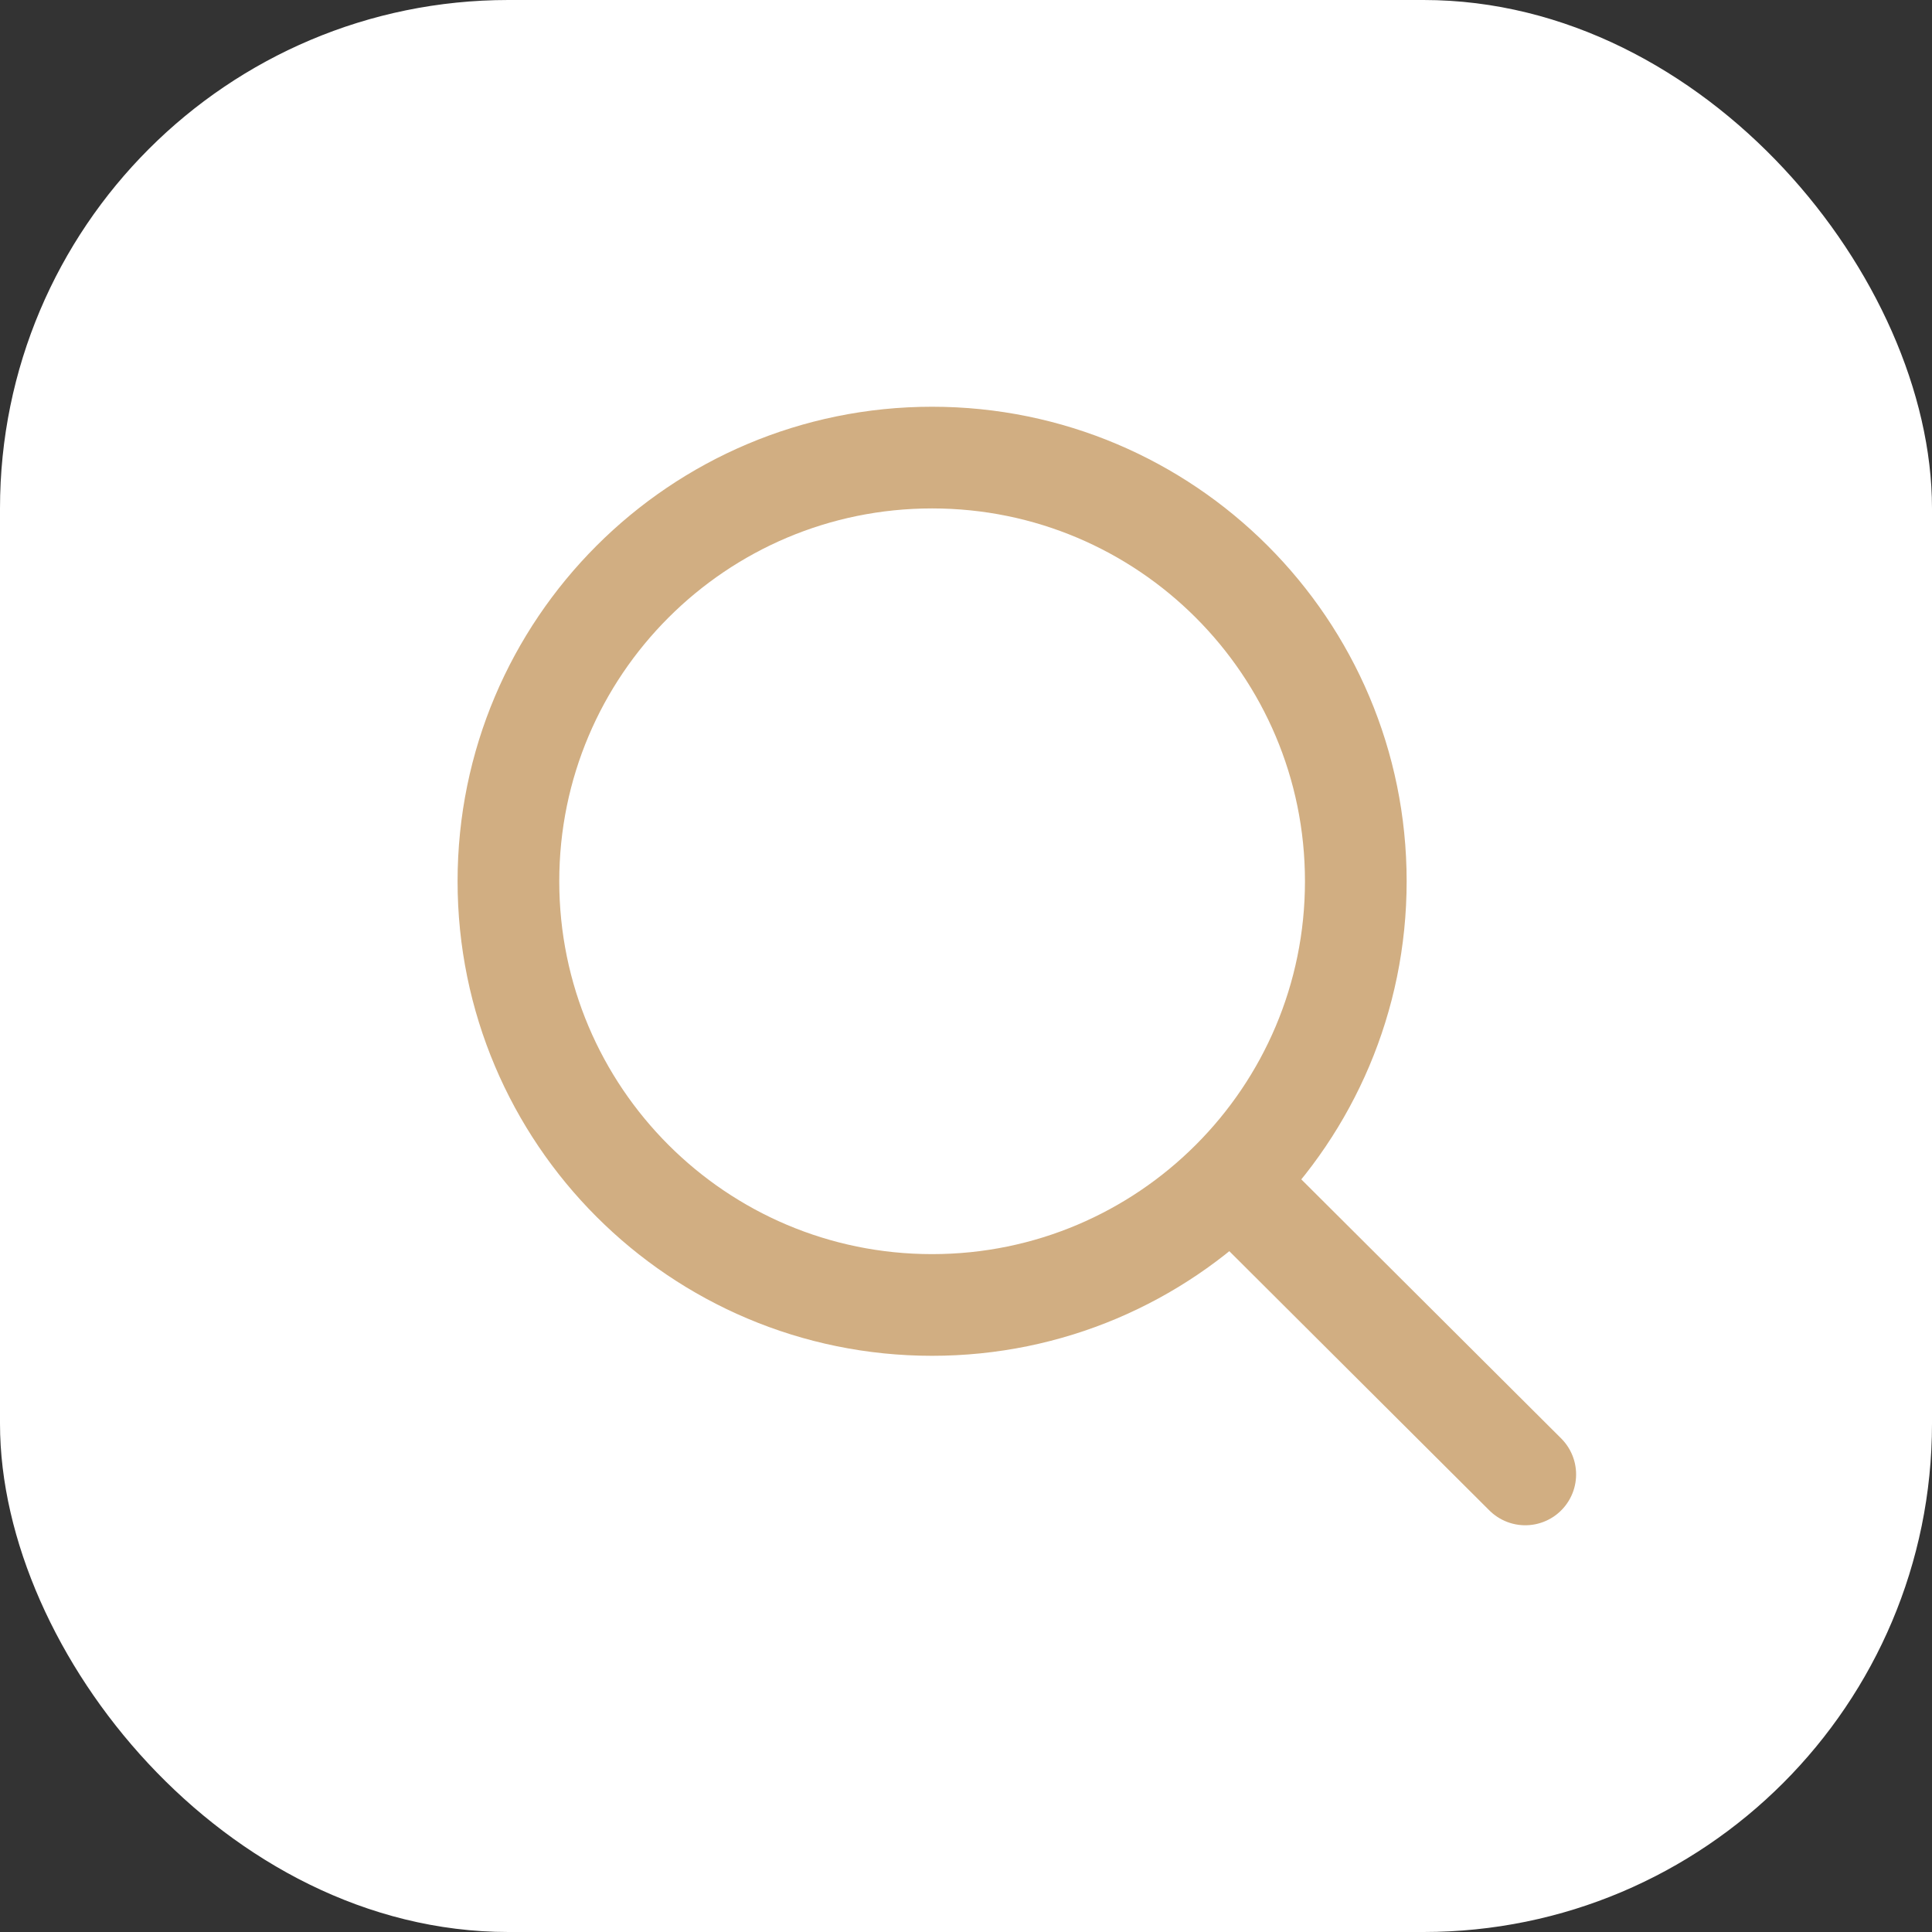
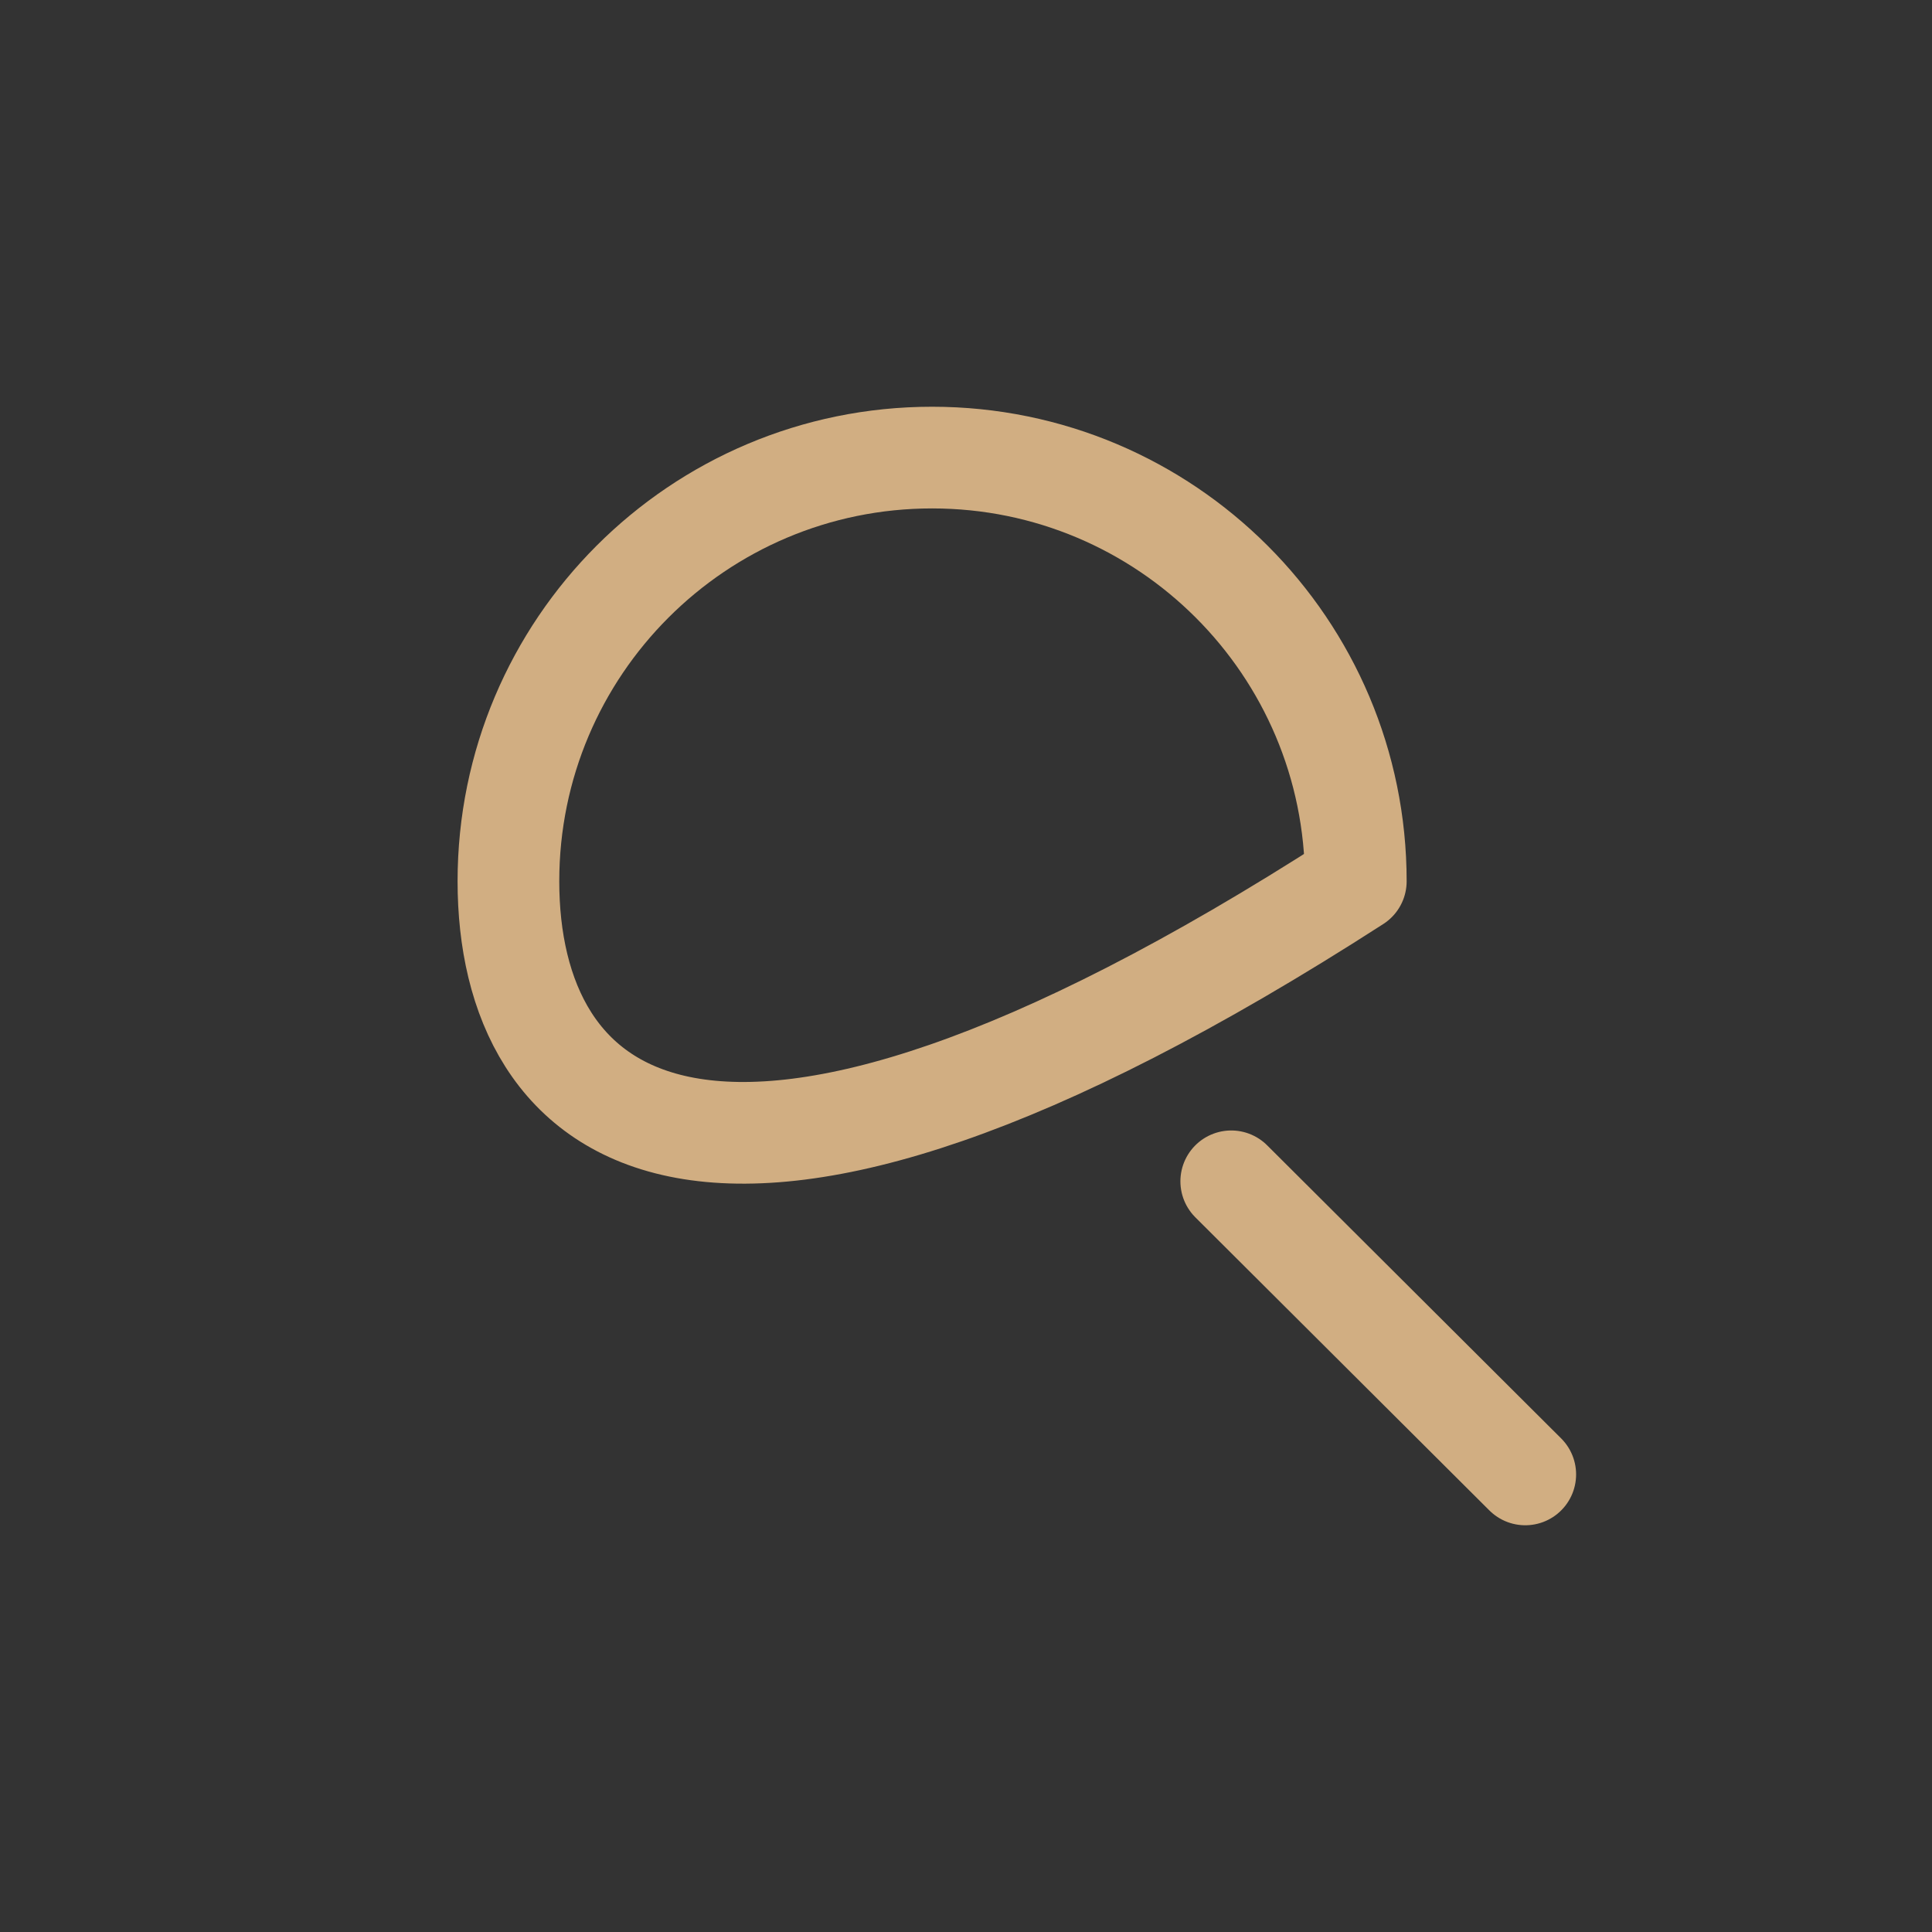
<svg xmlns="http://www.w3.org/2000/svg" width="38" height="38" viewBox="0 0 38 38" fill="none">
  <rect x="0" y="0" width="38" height="38" fill="#333333" stroke="none" />
-   <rect x="0.5" y="0.5" width="37" height="37" rx="9.5" fill="white" stroke="white" />
-   <path d="M24.217 23.235L30 29M26.667 17.333C26.667 21.936 22.936 25.667 18.333 25.667C13.731 25.667 10 21.936 10 17.333C10 12.731 13.731 9 18.333 9C22.936 9 26.667 12.731 26.667 17.333Z" stroke="#D1AE82" stroke-width="2" stroke-linecap="round" stroke-linejoin="round" />
+   <path d="M24.217 23.235L30 29M26.667 17.333C13.731 25.667 10 21.936 10 17.333C10 12.731 13.731 9 18.333 9C22.936 9 26.667 12.731 26.667 17.333Z" stroke="#D1AE82" stroke-width="2" stroke-linecap="round" stroke-linejoin="round" />
</svg>